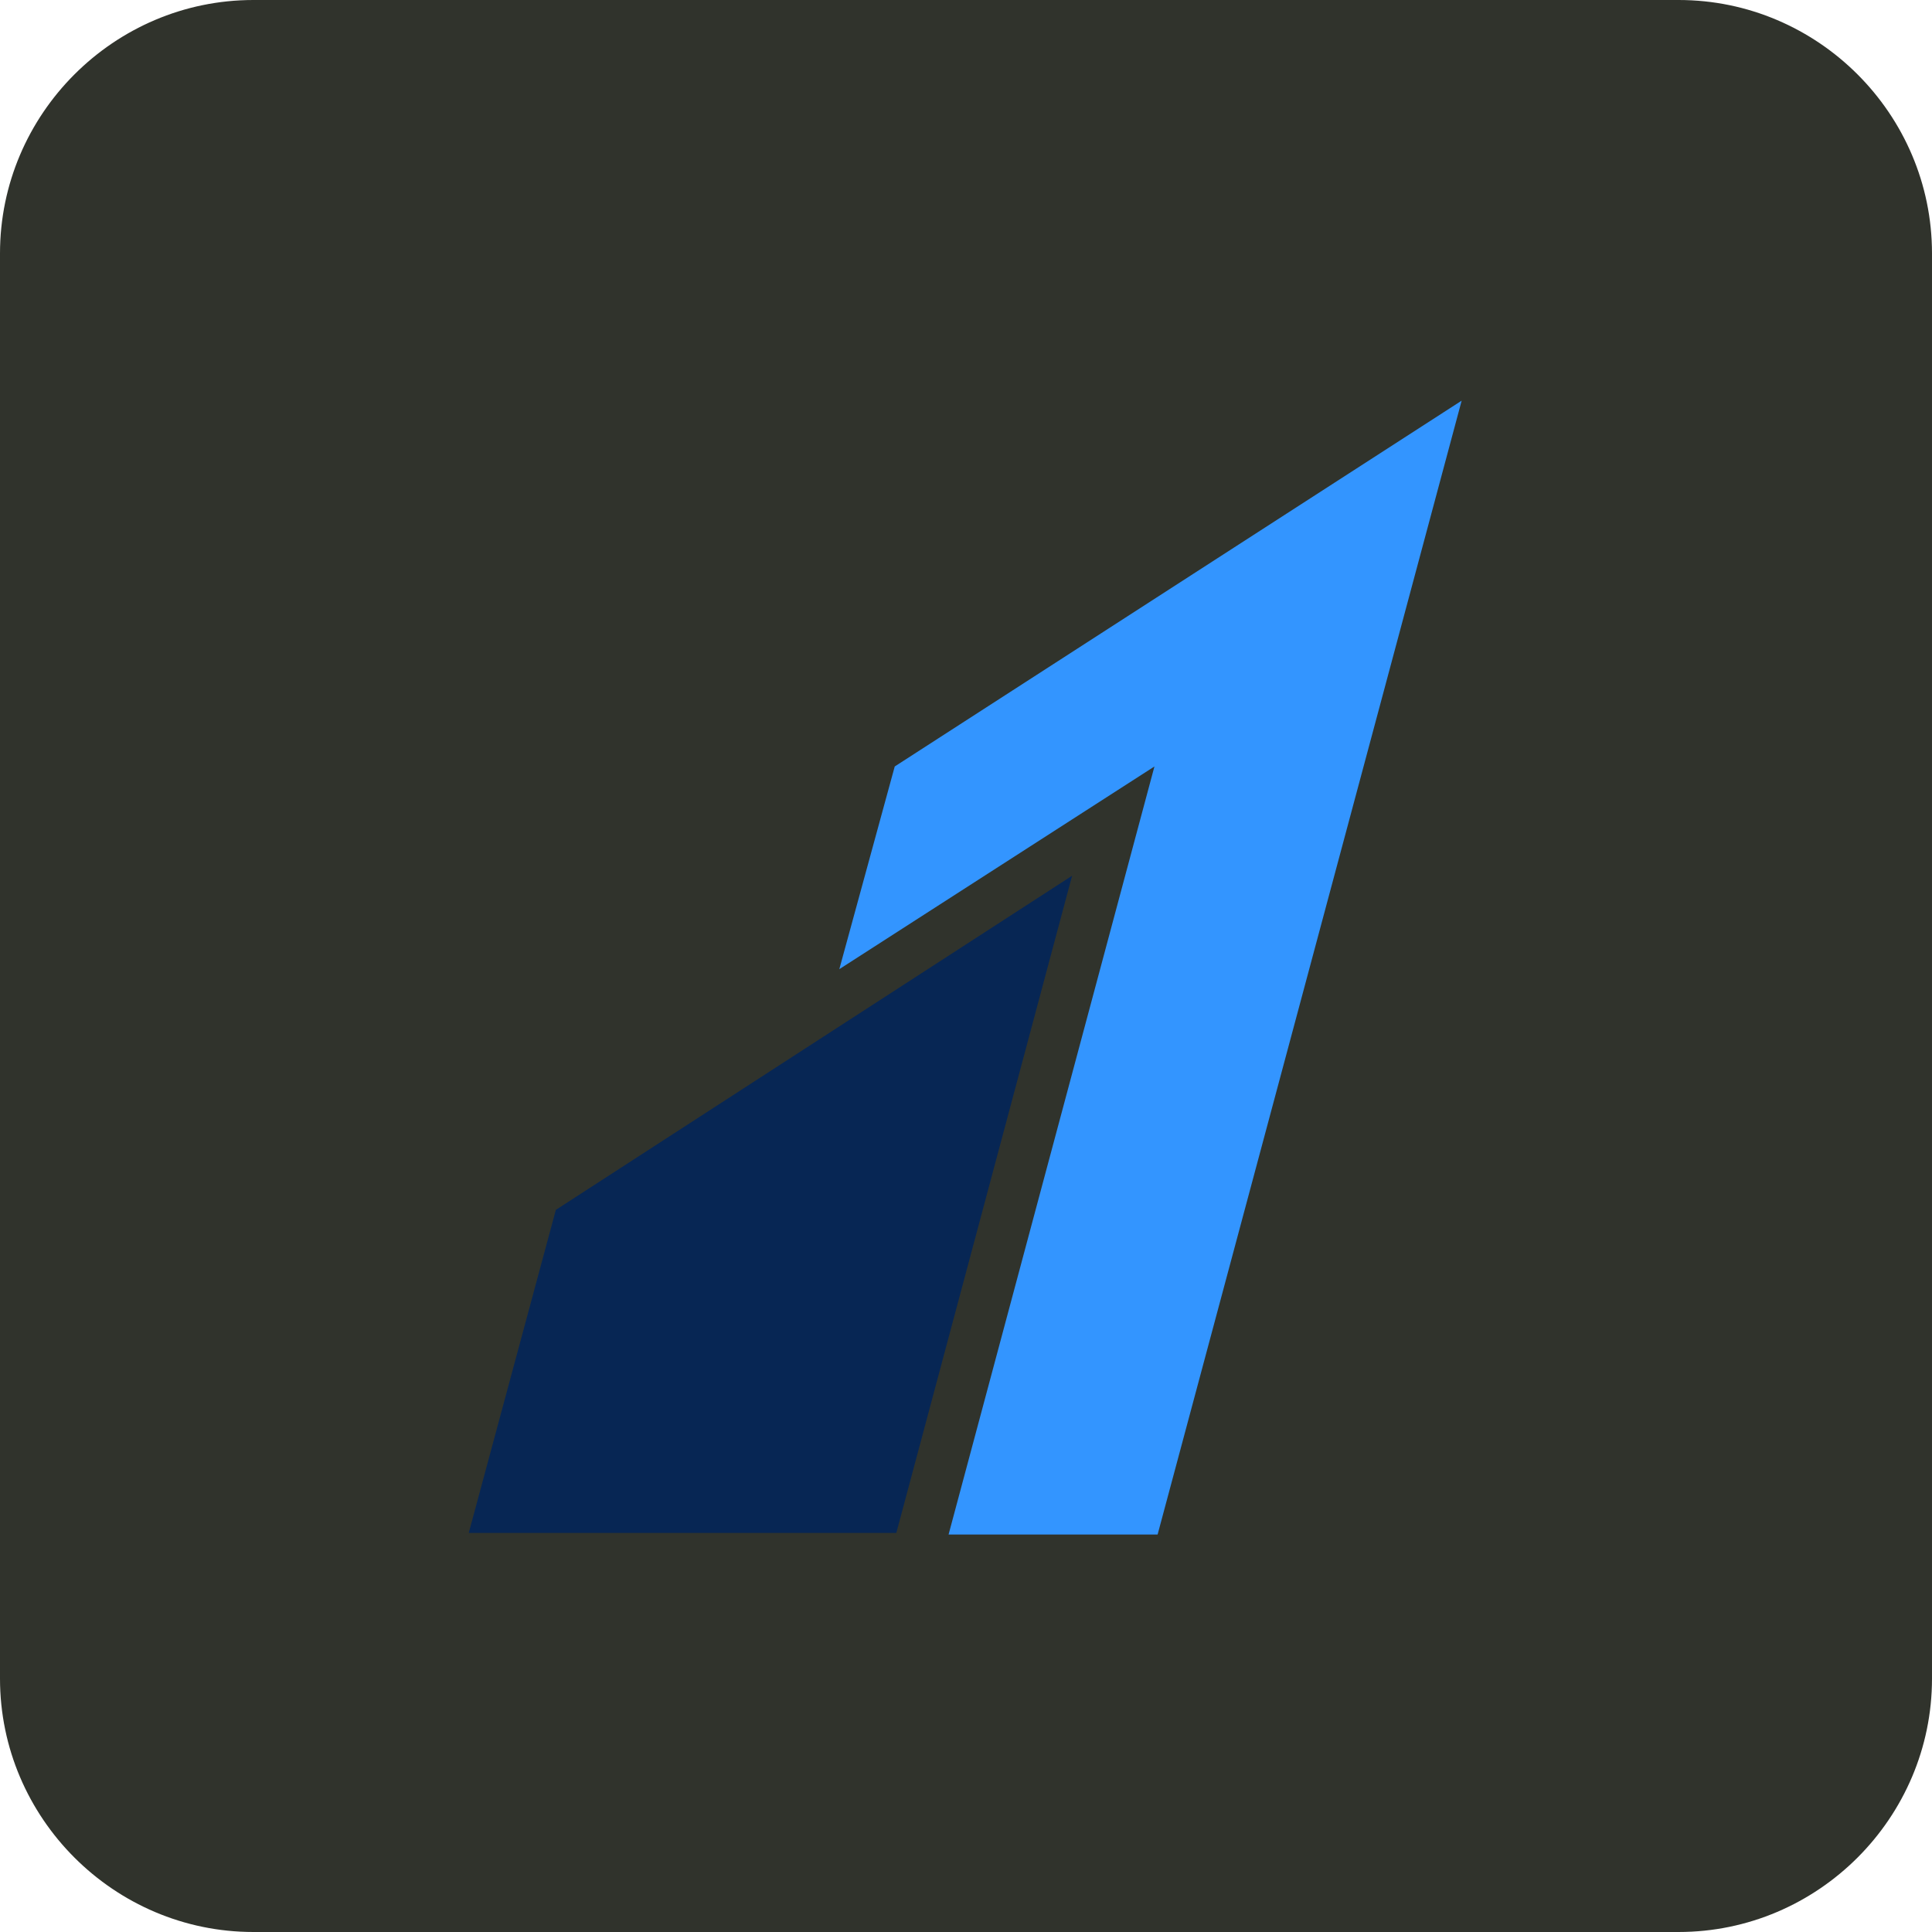
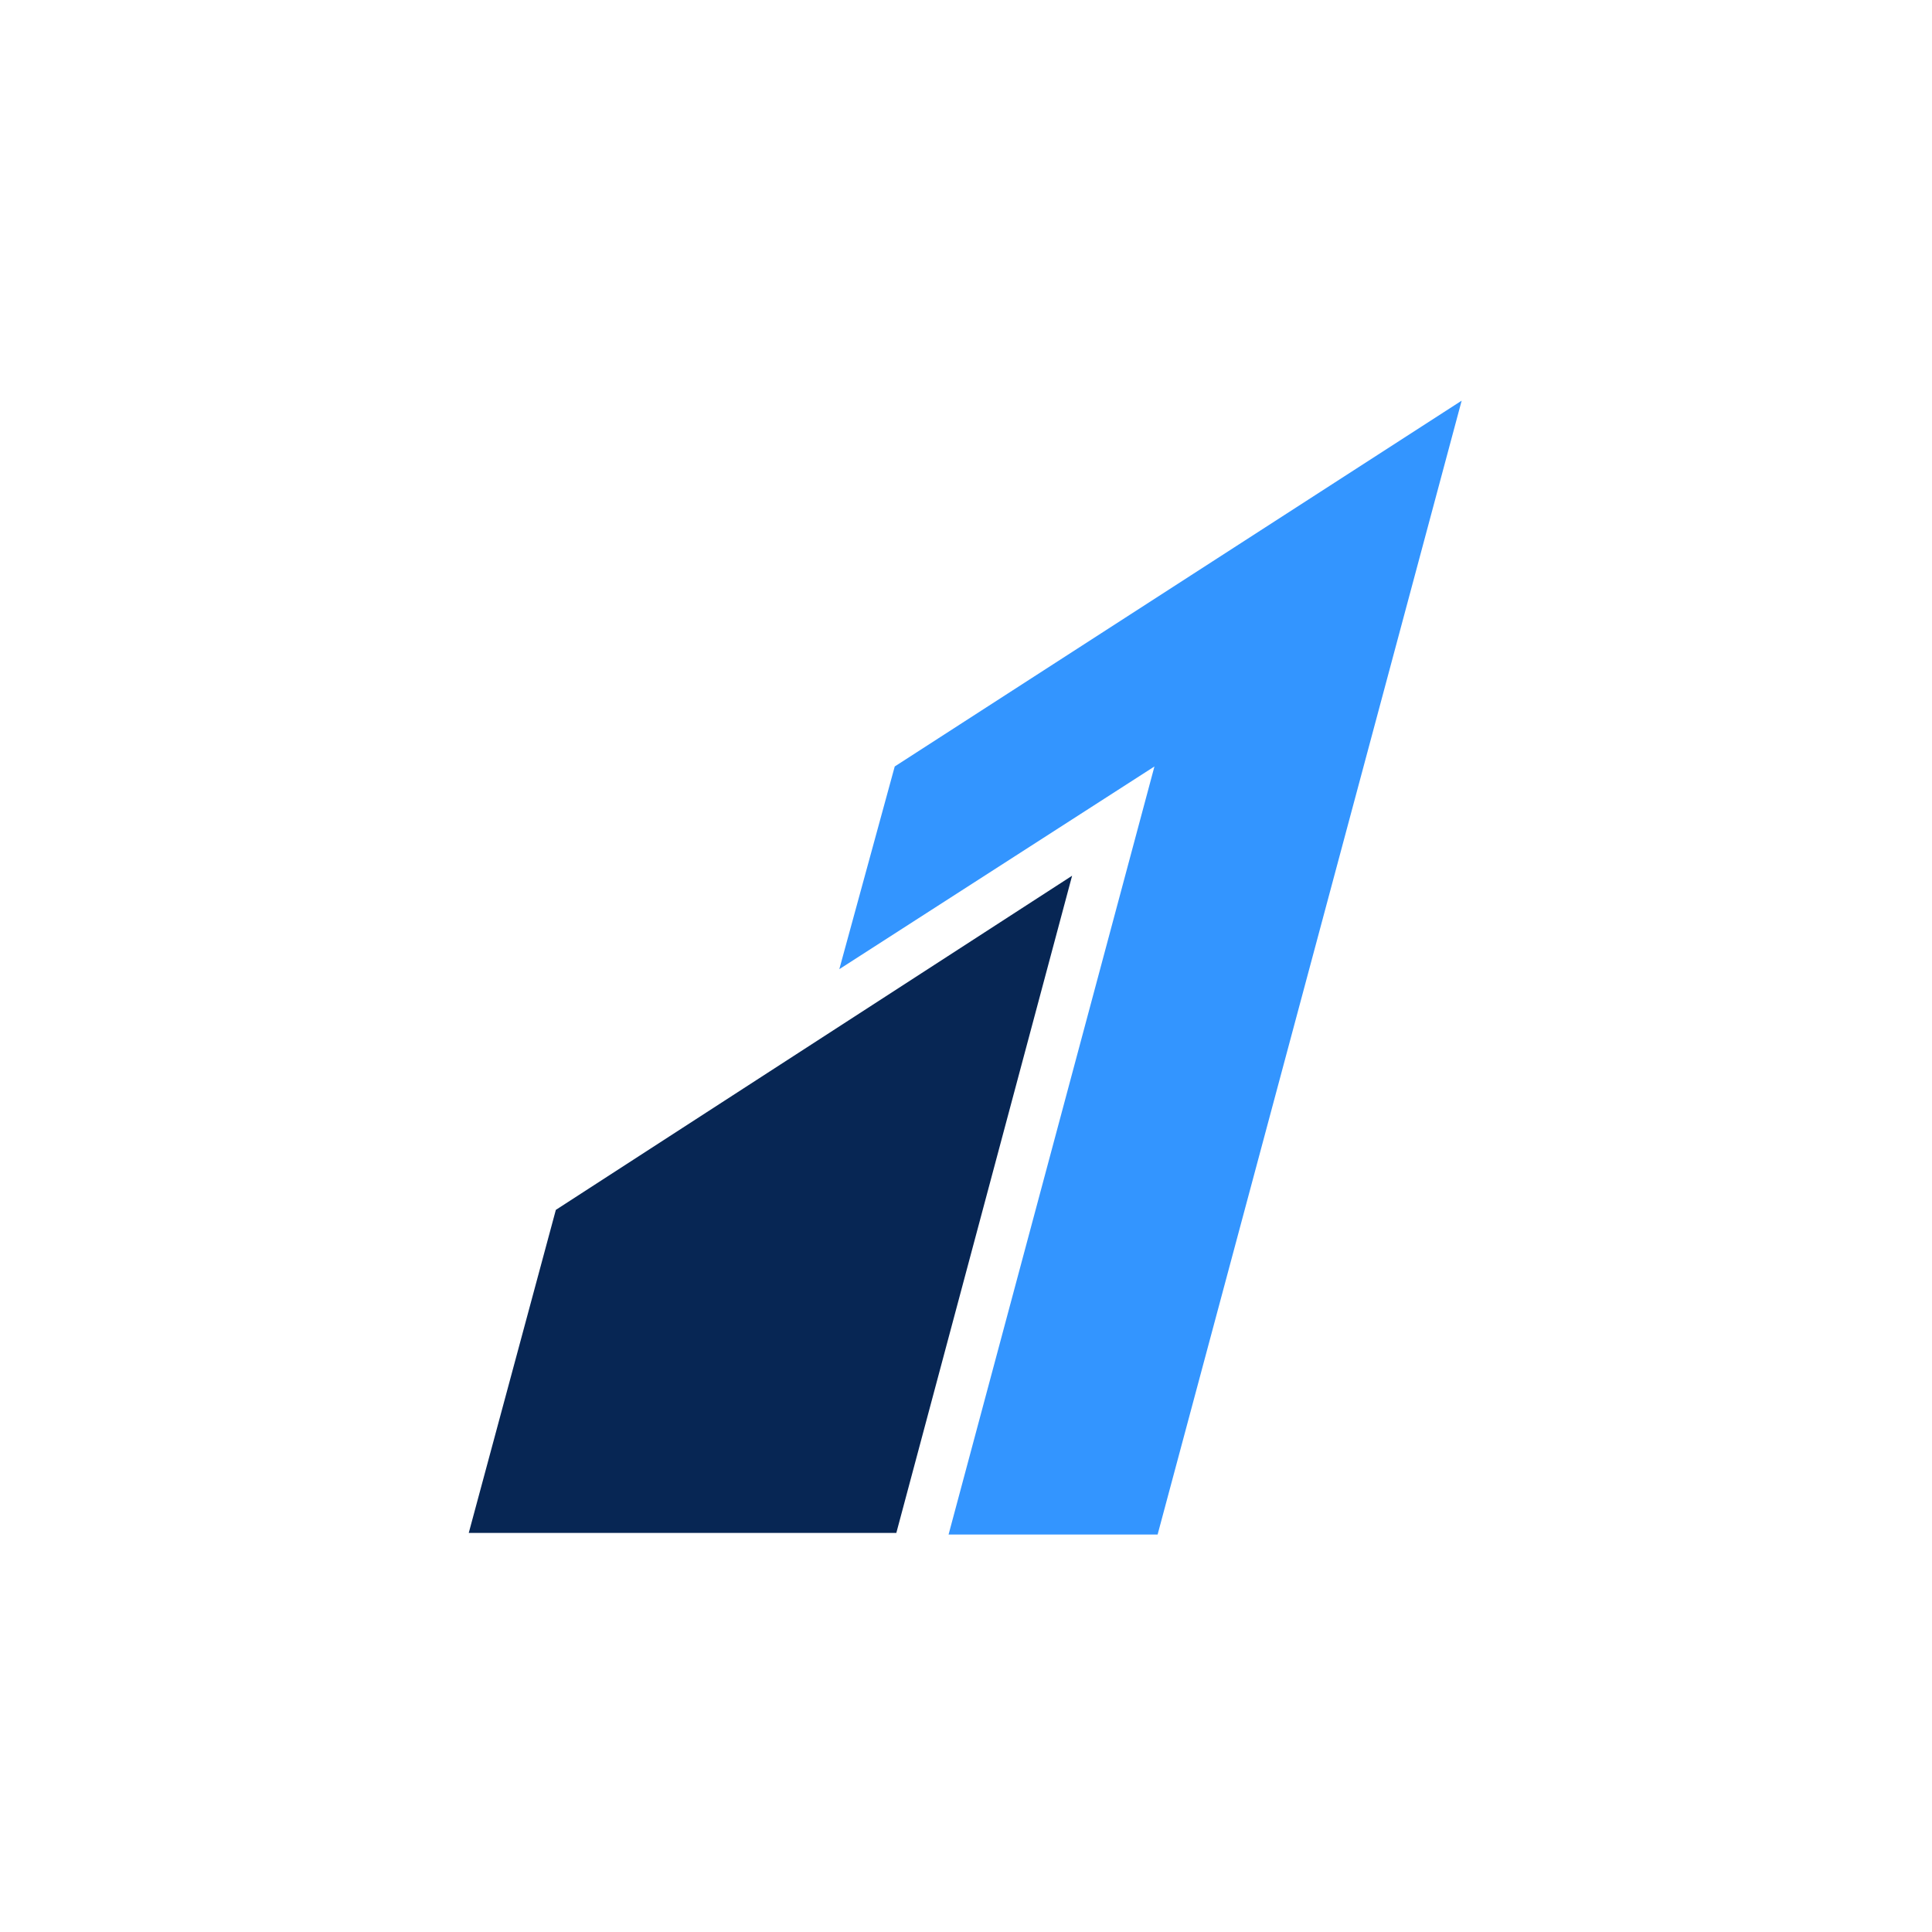
<svg xmlns="http://www.w3.org/2000/svg" id="razorpay" x="0px" y="0px" viewBox="0 0 122 122" style="enable-background:new 0 0 122 122;" xml:space="preserve">
  <style type="text/css">	.st0{fill:#30332C;}	.st1{fill:#3395FF;}	.st2{fill:#072654;}</style>
  <g>
-     <path class="st0" d="M16,0h90c8.8,0,16,7.2,16,16v90c0,8.8-7.2,16-16,16H16c-8.8,0-16-7.2-16-16V16C0,7.2,7.2,0,16,0z" />
-   </g>
+     </g>
  <g>
    <path class="st1" d="M56.5,48.4l-3.5,12.8l19.9-12.8l-13,48.5l13.2,0l19.2-71.6" />
    <path class="st2" d="M35.1,76.4l-5.5,20.4h27l11.1-41.5L35.1,76.4" />
  </g>
</svg>